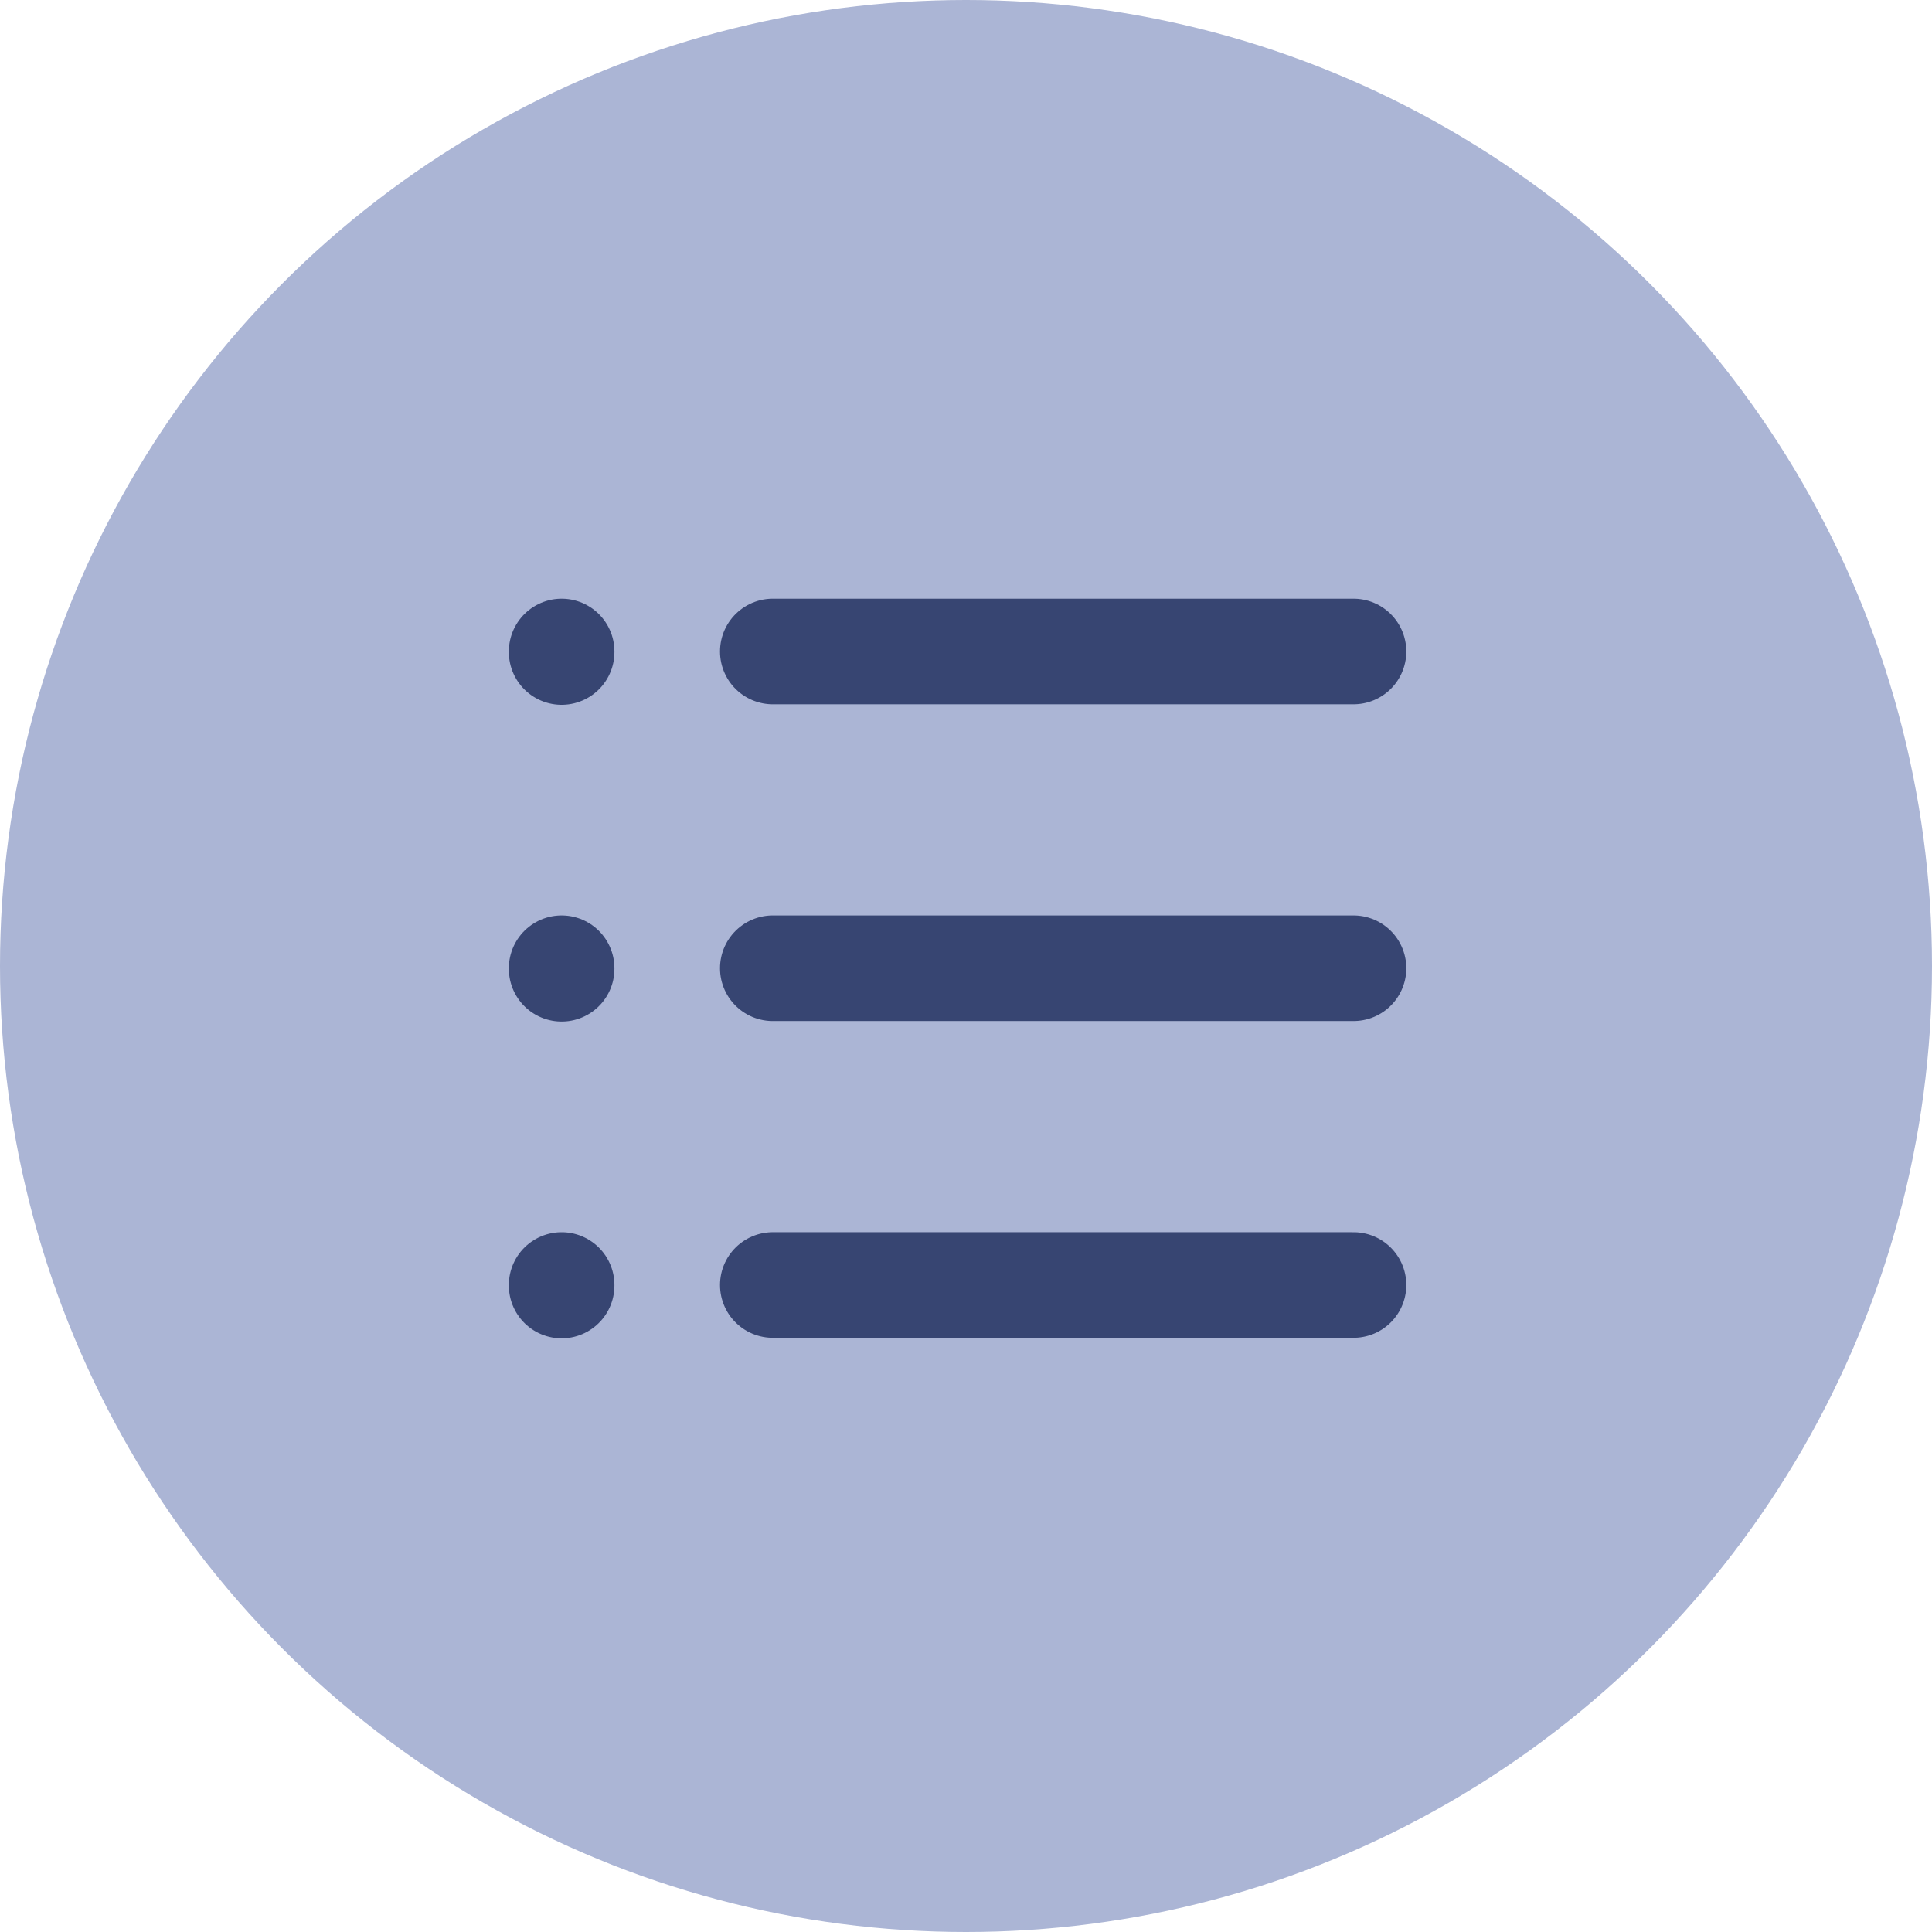
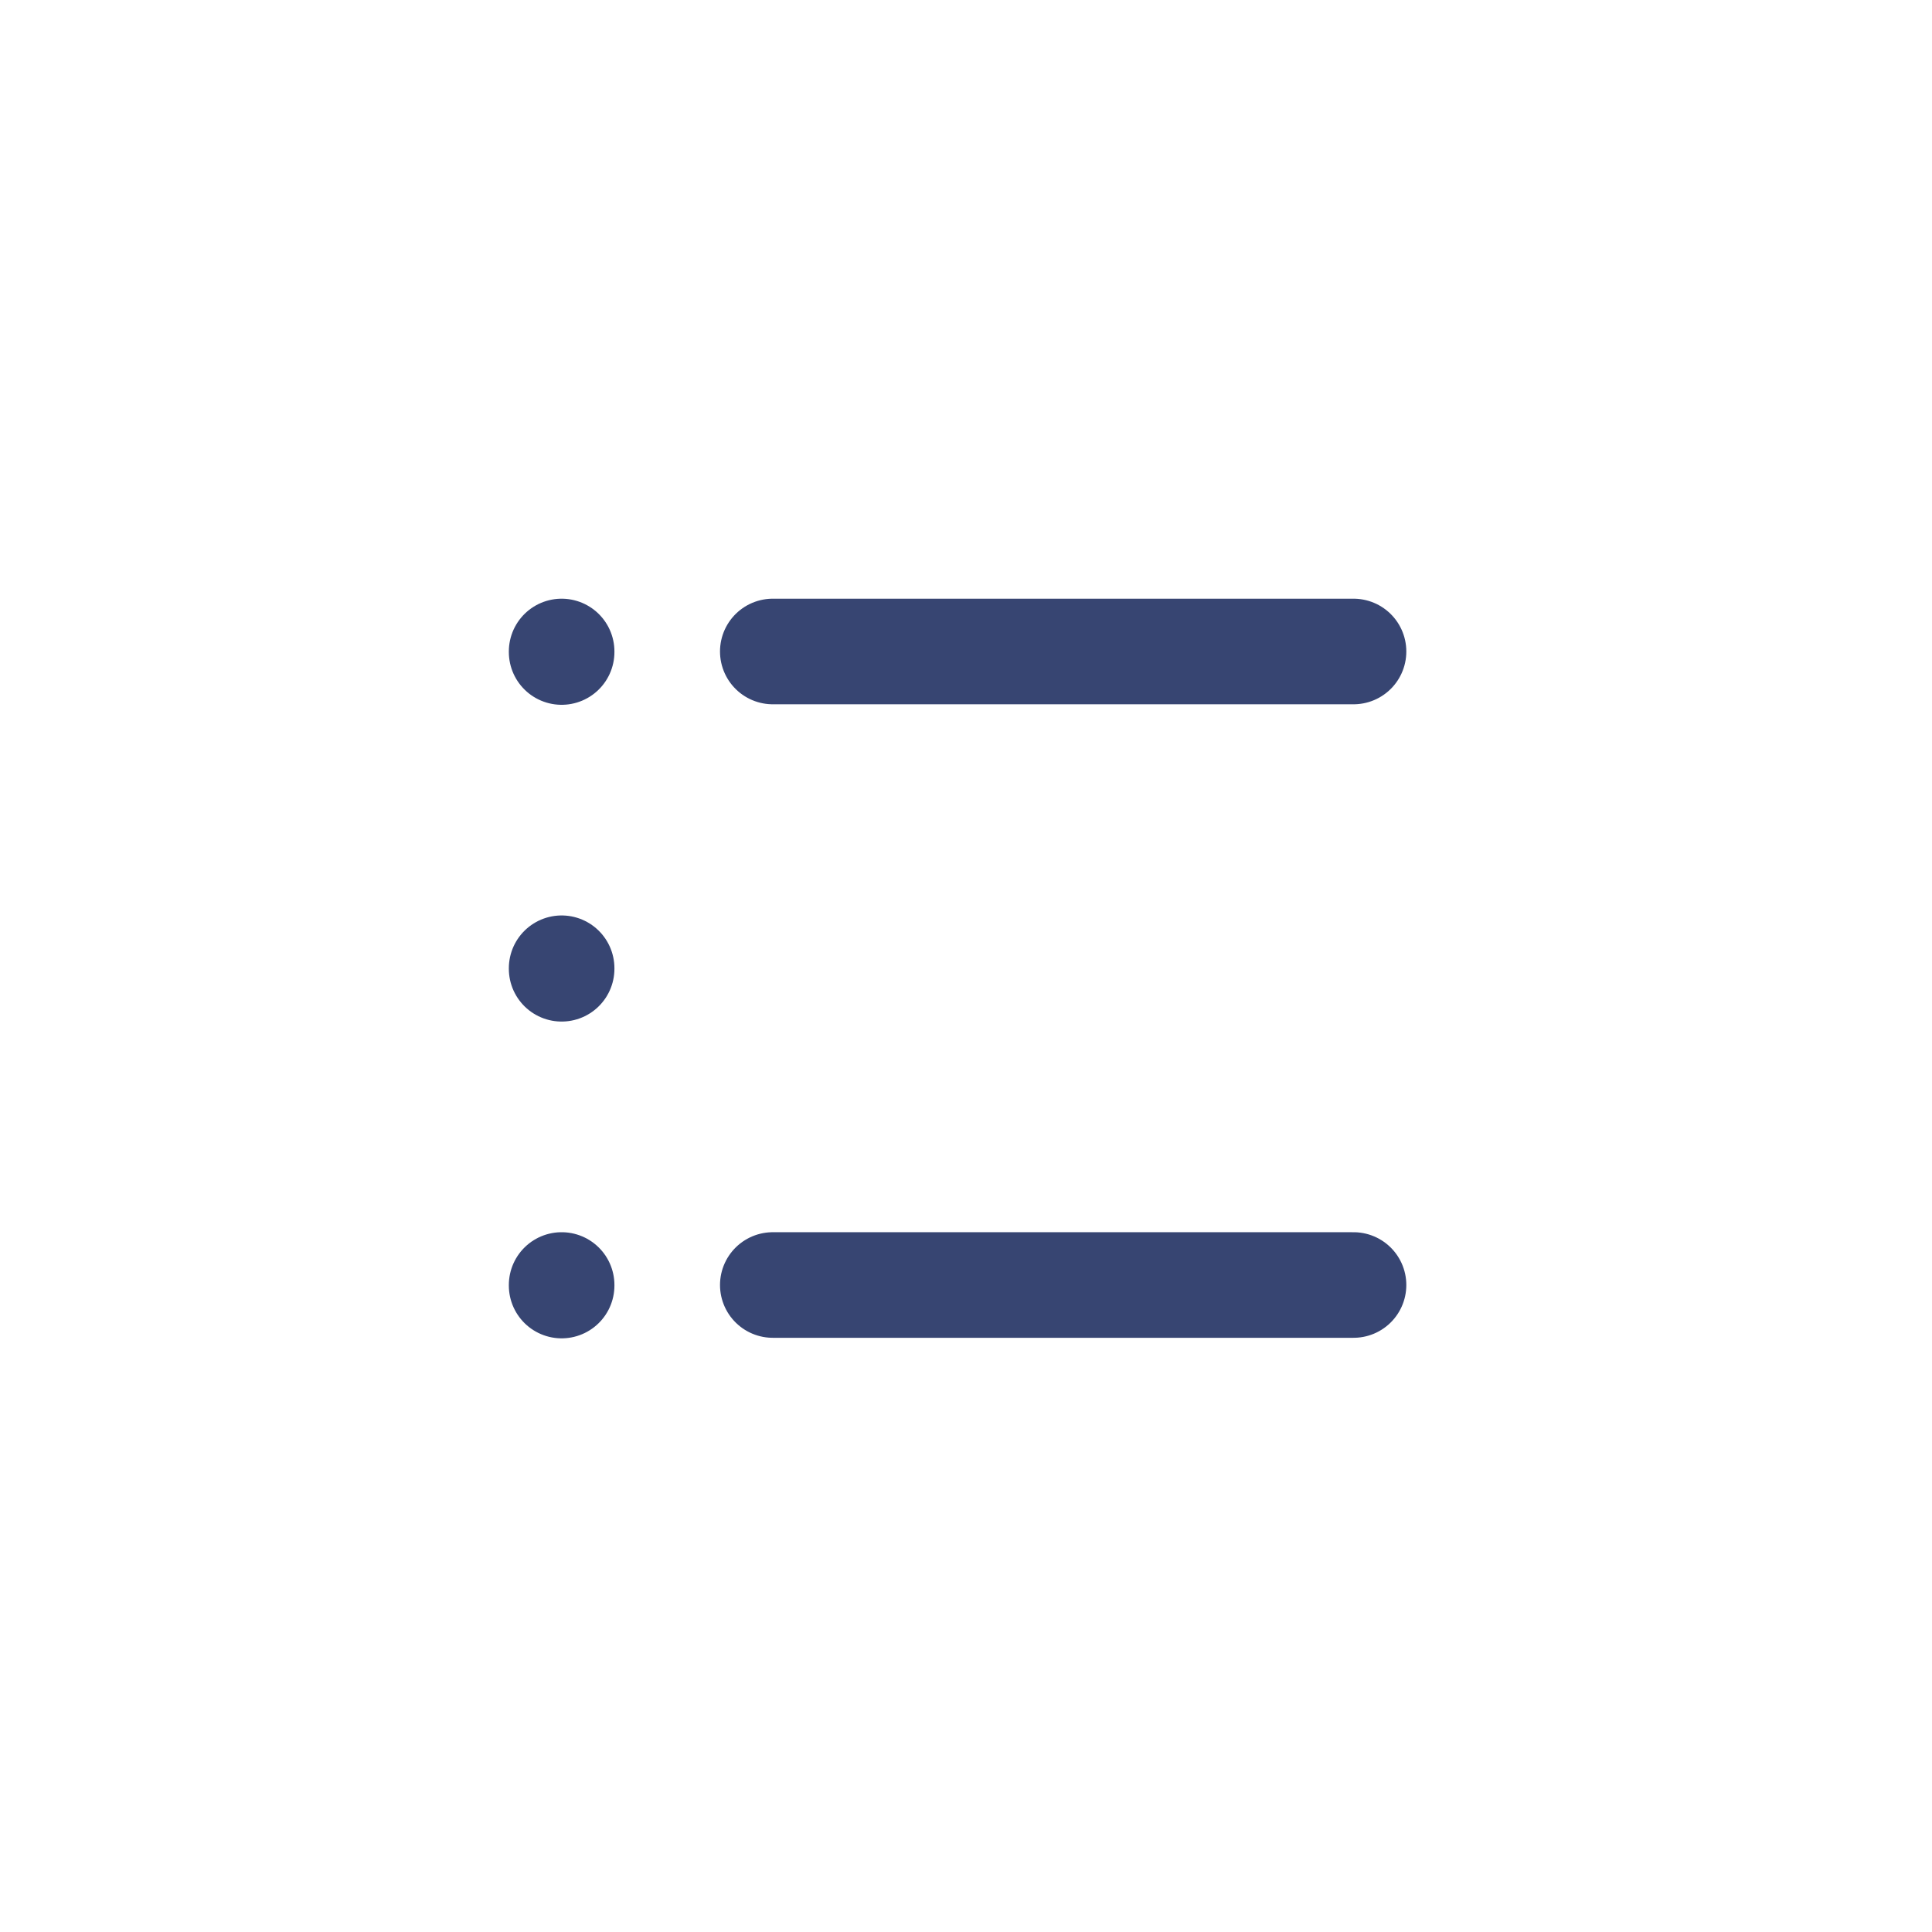
<svg xmlns="http://www.w3.org/2000/svg" width="86" height="86" viewBox="0 0 86 86" fill="none">
-   <circle cx="43" cy="43" r="43" fill="#ABB5D5" />
-   <path d="M34.4 29H60.25M34.4 43.1H60.25M34.4 57.2H60.25M25 29V29.023M25 43.1V43.123M25 57.2V57.224" stroke="#374572" stroke-width="4.7" stroke-linecap="round" stroke-linejoin="round" />
+   <path d="M34.4 29H60.25H60.25M34.4 57.2H60.25M25 29V29.023M25 43.1V43.123M25 57.2V57.224" stroke="#374572" stroke-width="4.7" stroke-linecap="round" stroke-linejoin="round" />
</svg>